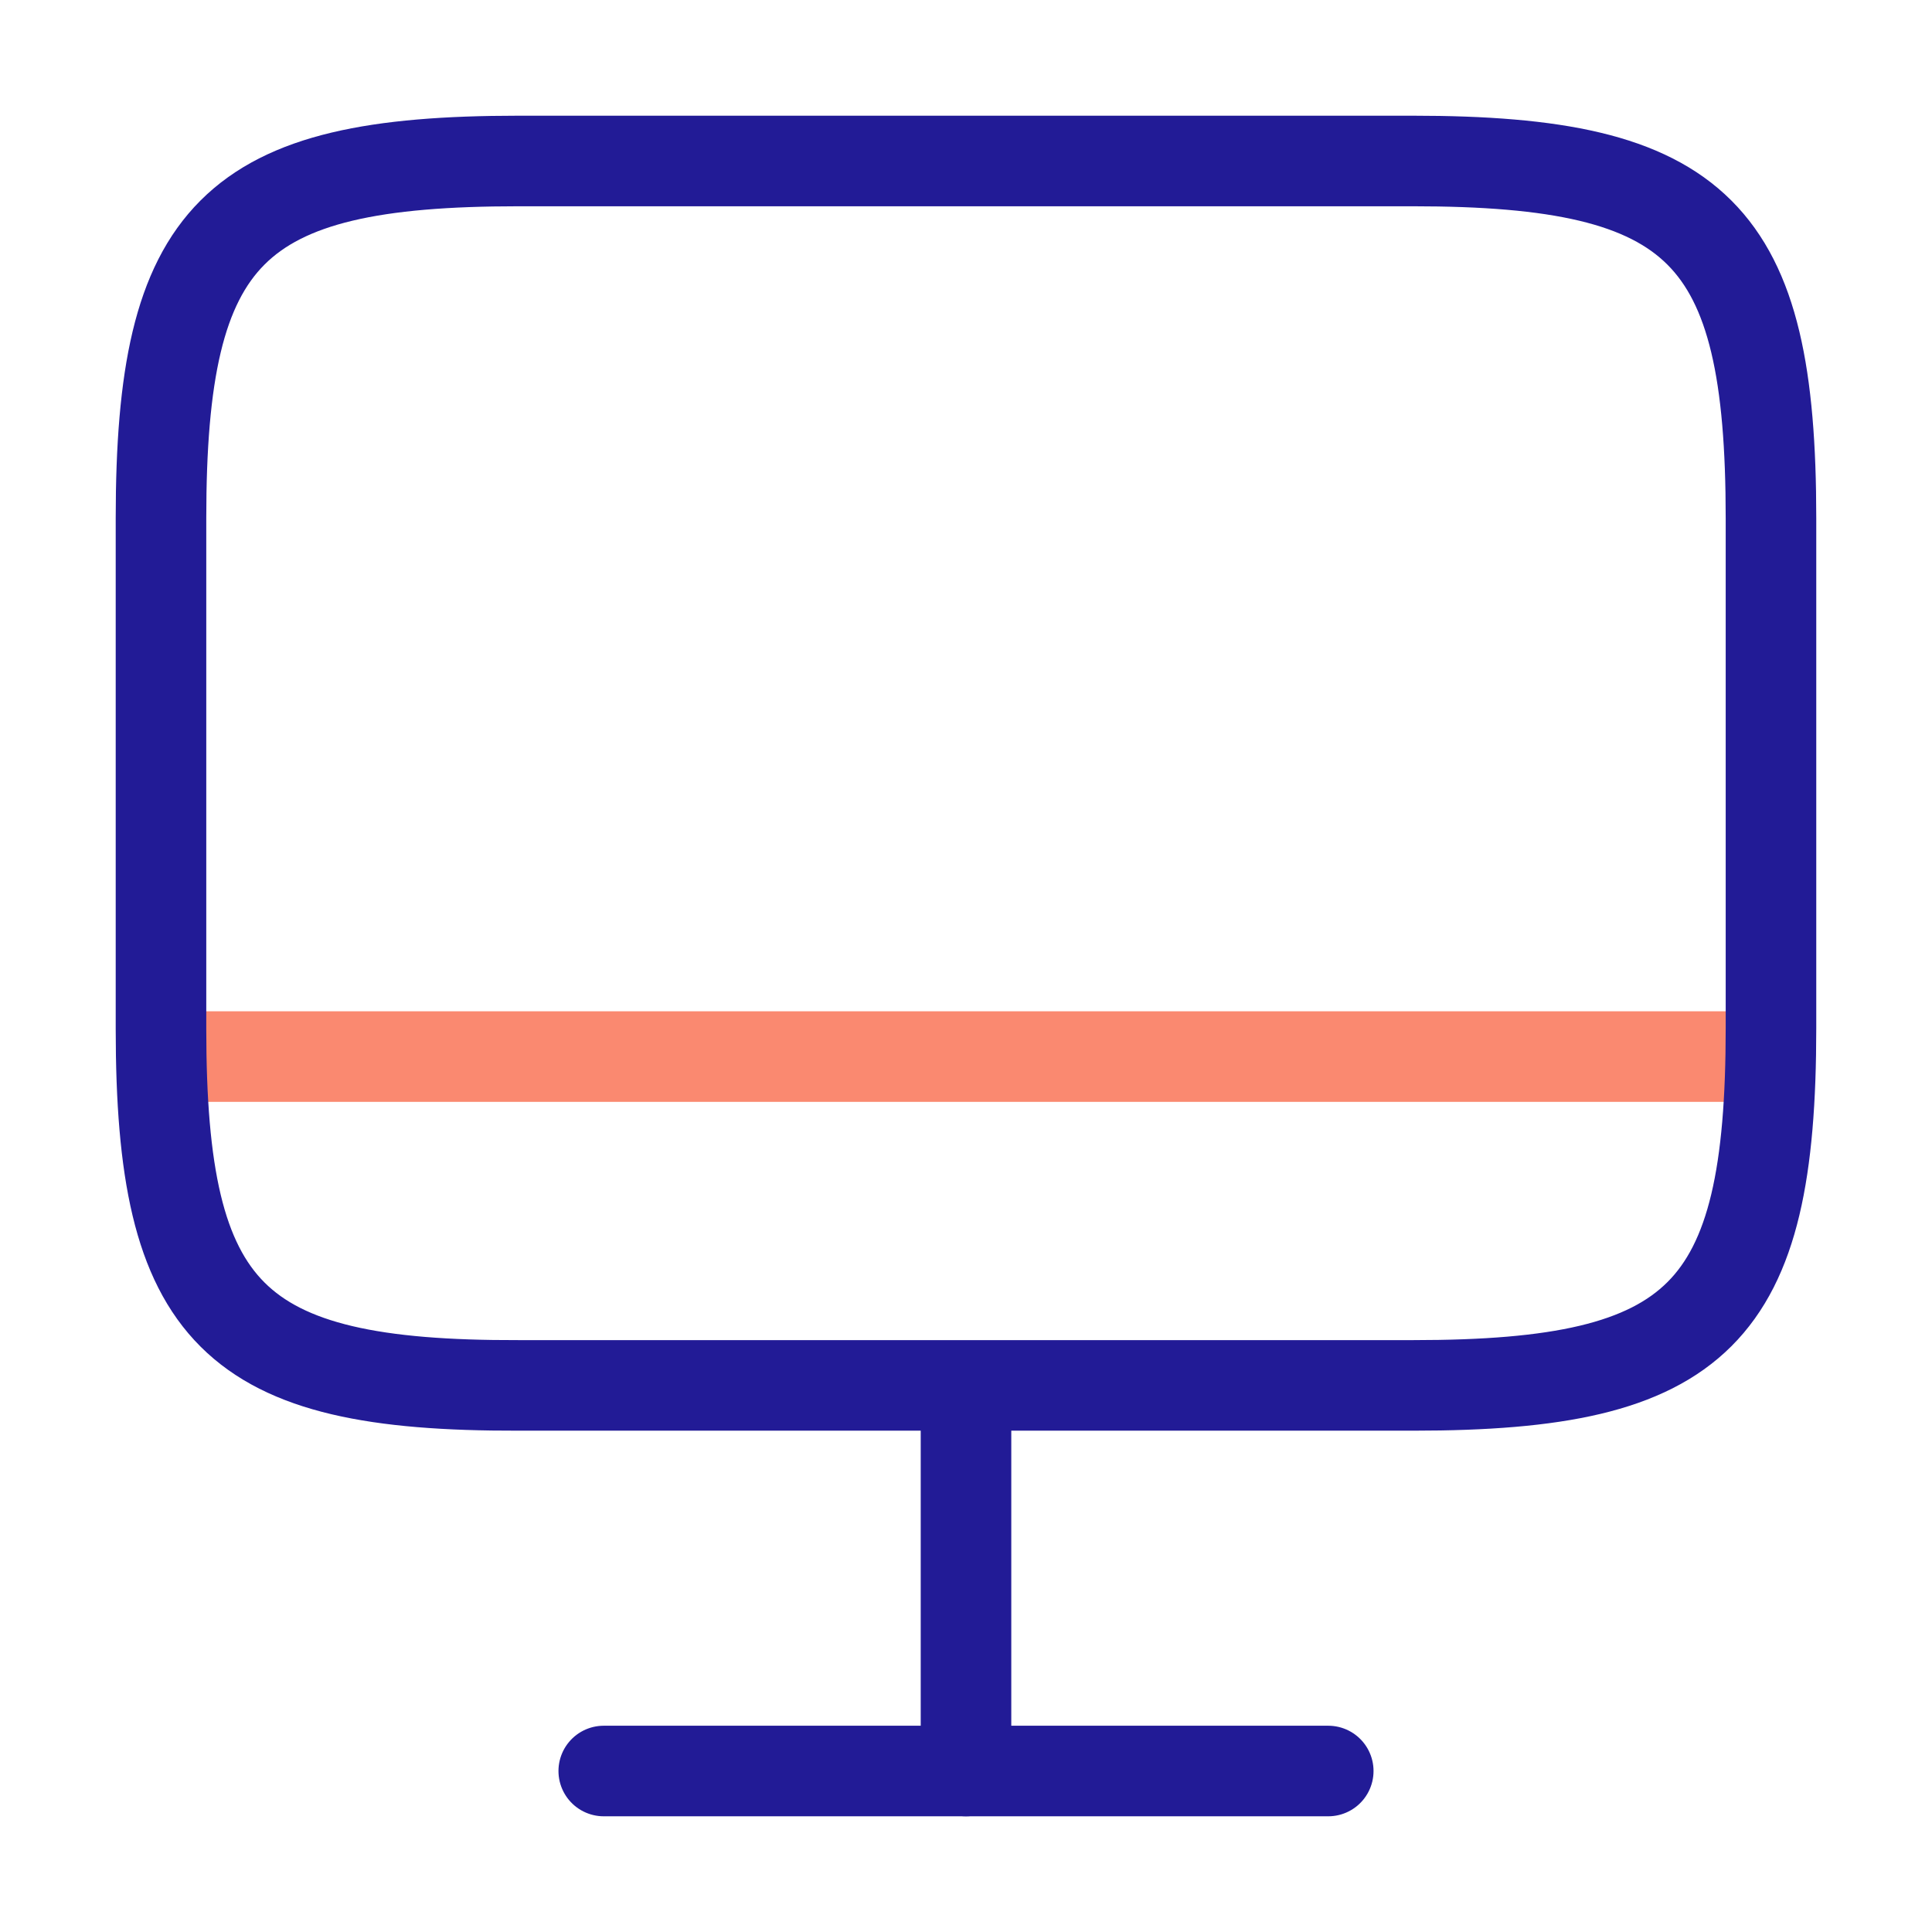
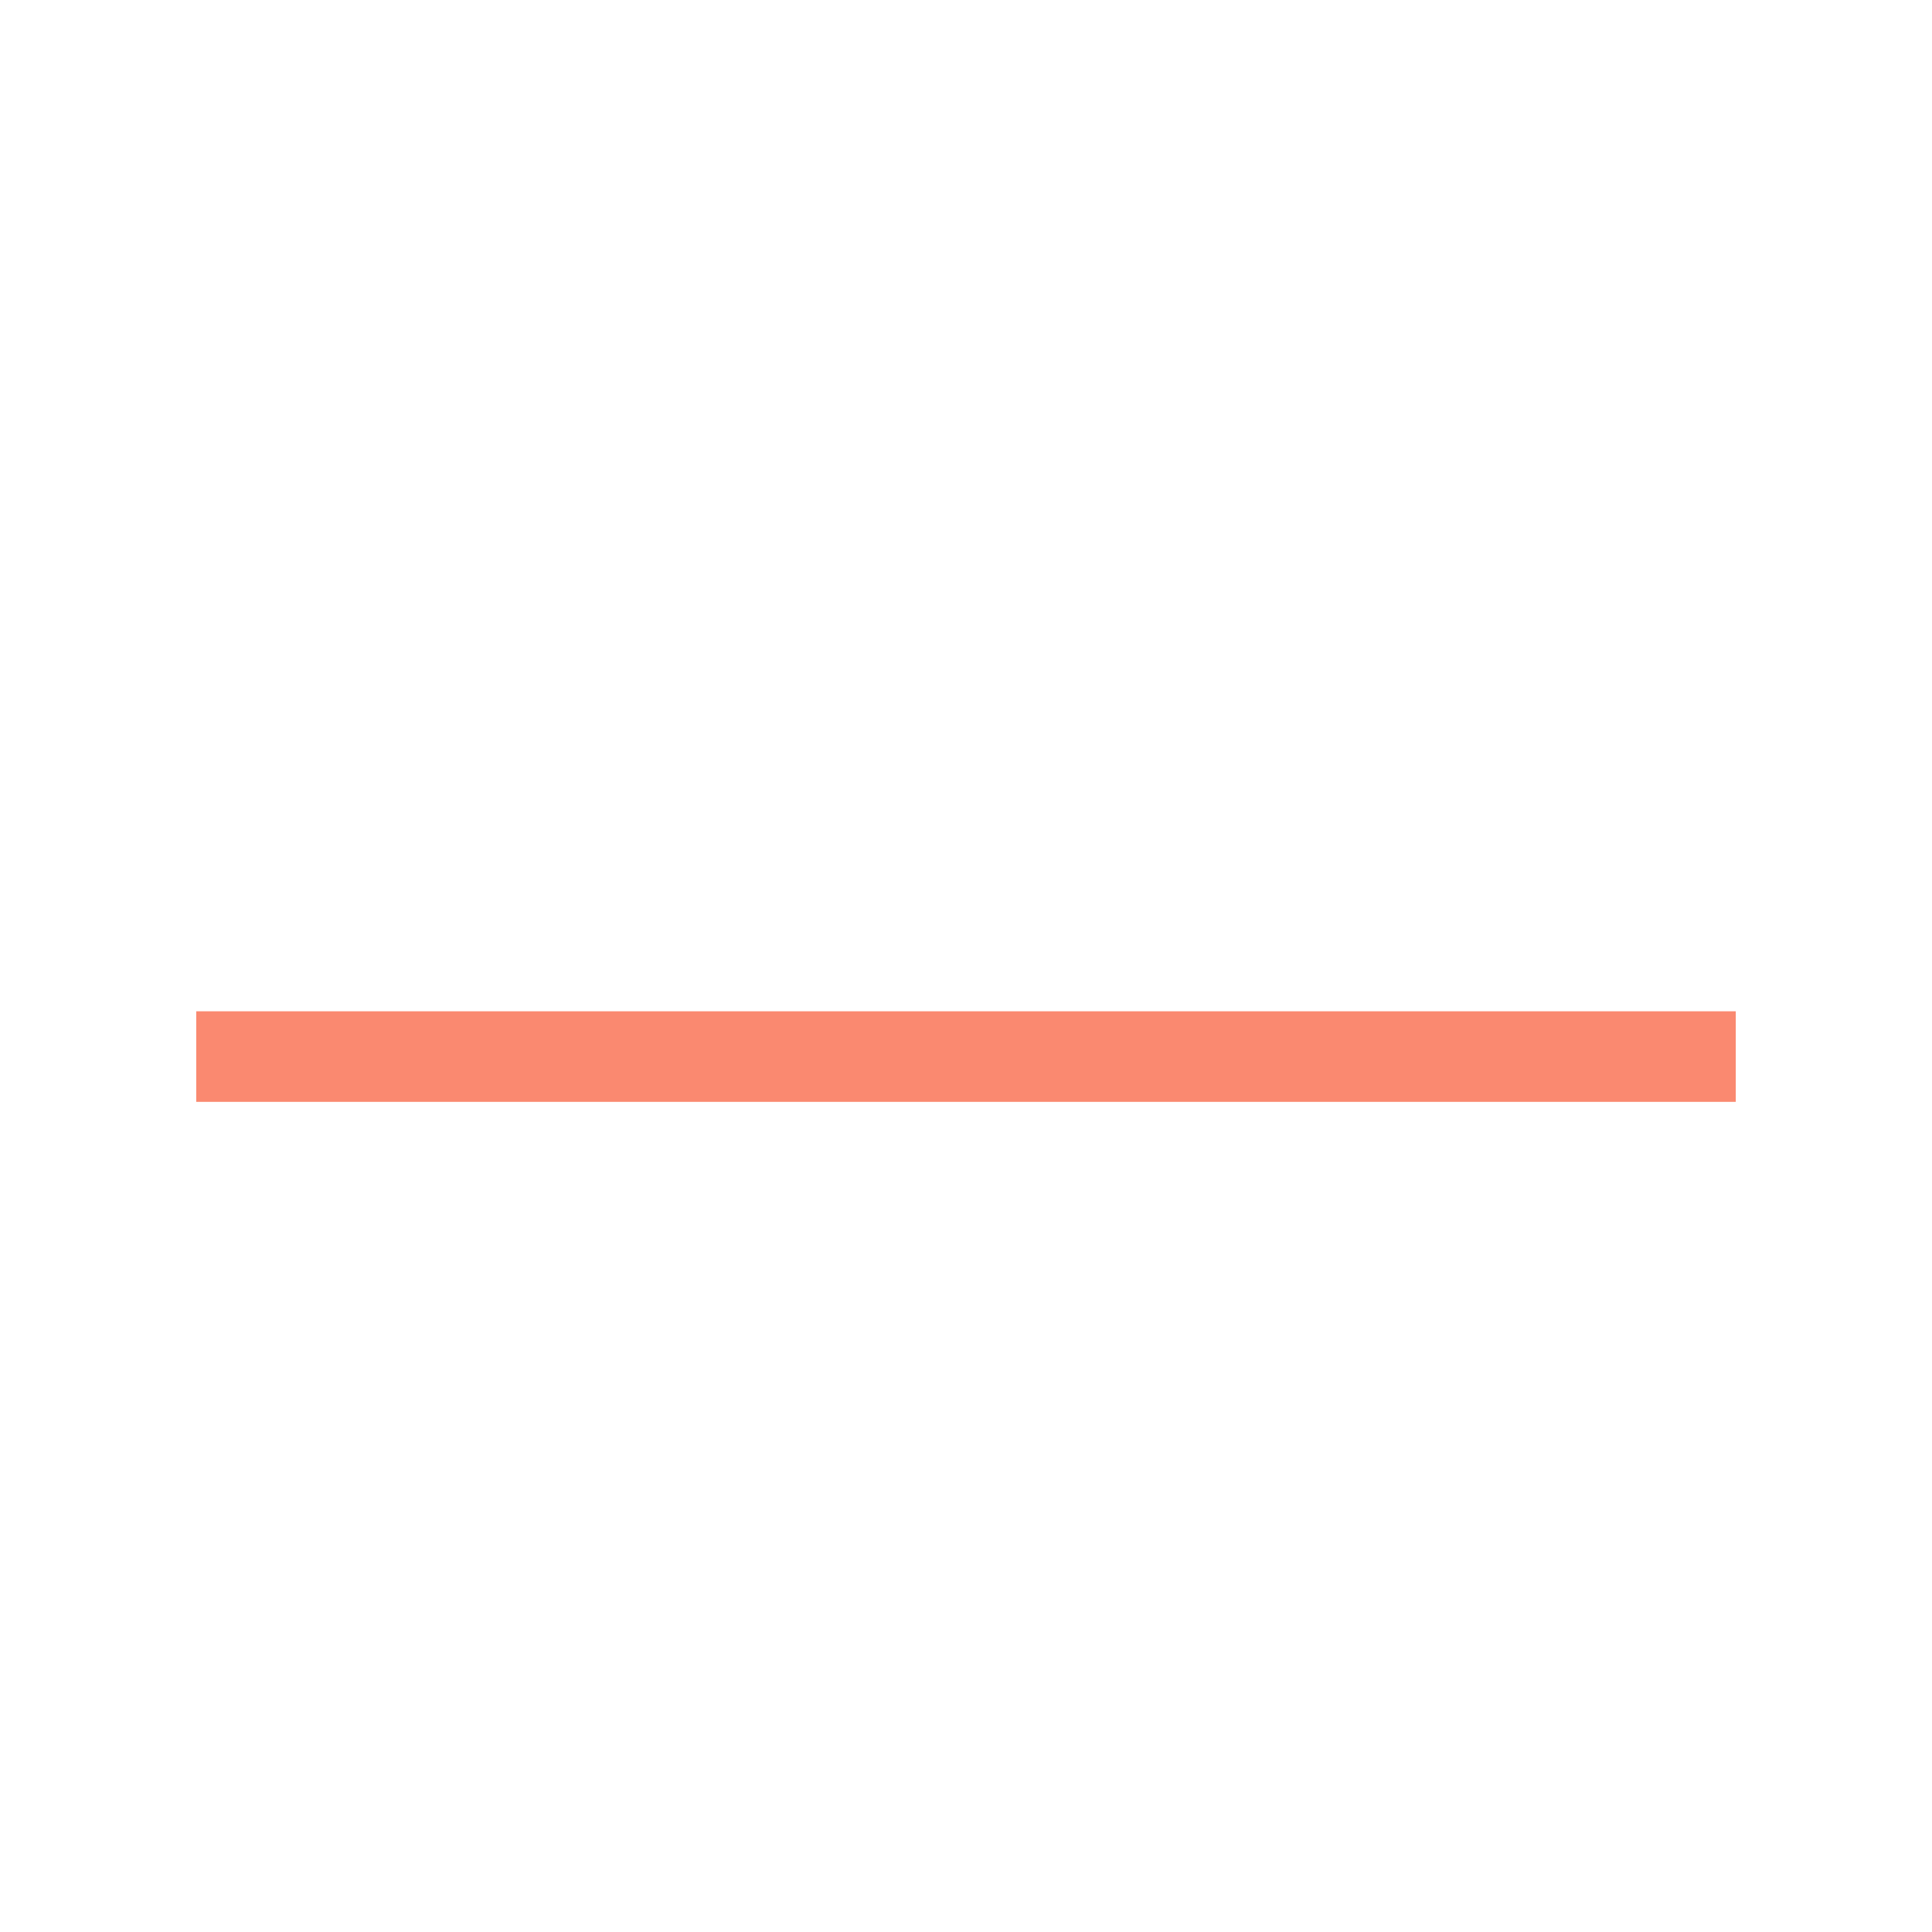
<svg xmlns="http://www.w3.org/2000/svg" width="64" height="64" viewBox="0 0 64 64" fill="none">
  <path d="M8 35L56 35" stroke="#FA8970" stroke-width="3" stroke-linecap="square" stroke-linejoin="round" />
-   <path d="M17.173 5.333H46.8C56.293 5.333 58.666 7.706 58.666 17.173V34.053C58.666 43.546 56.293 45.893 46.826 45.893H17.173C7.706 45.92 5.333 43.546 5.333 34.08V17.173C5.333 7.706 7.706 5.333 17.173 5.333Z" stroke="#221B96" stroke-width="3" stroke-linecap="round" stroke-linejoin="round" />
-   <path d="M32 45.92V58.667" stroke="#221B96" stroke-width="3" stroke-linecap="round" stroke-linejoin="round" />
-   <path d="M20 58.667H44" stroke="#221B96" stroke-width="3" stroke-linecap="round" stroke-linejoin="round" />
</svg>